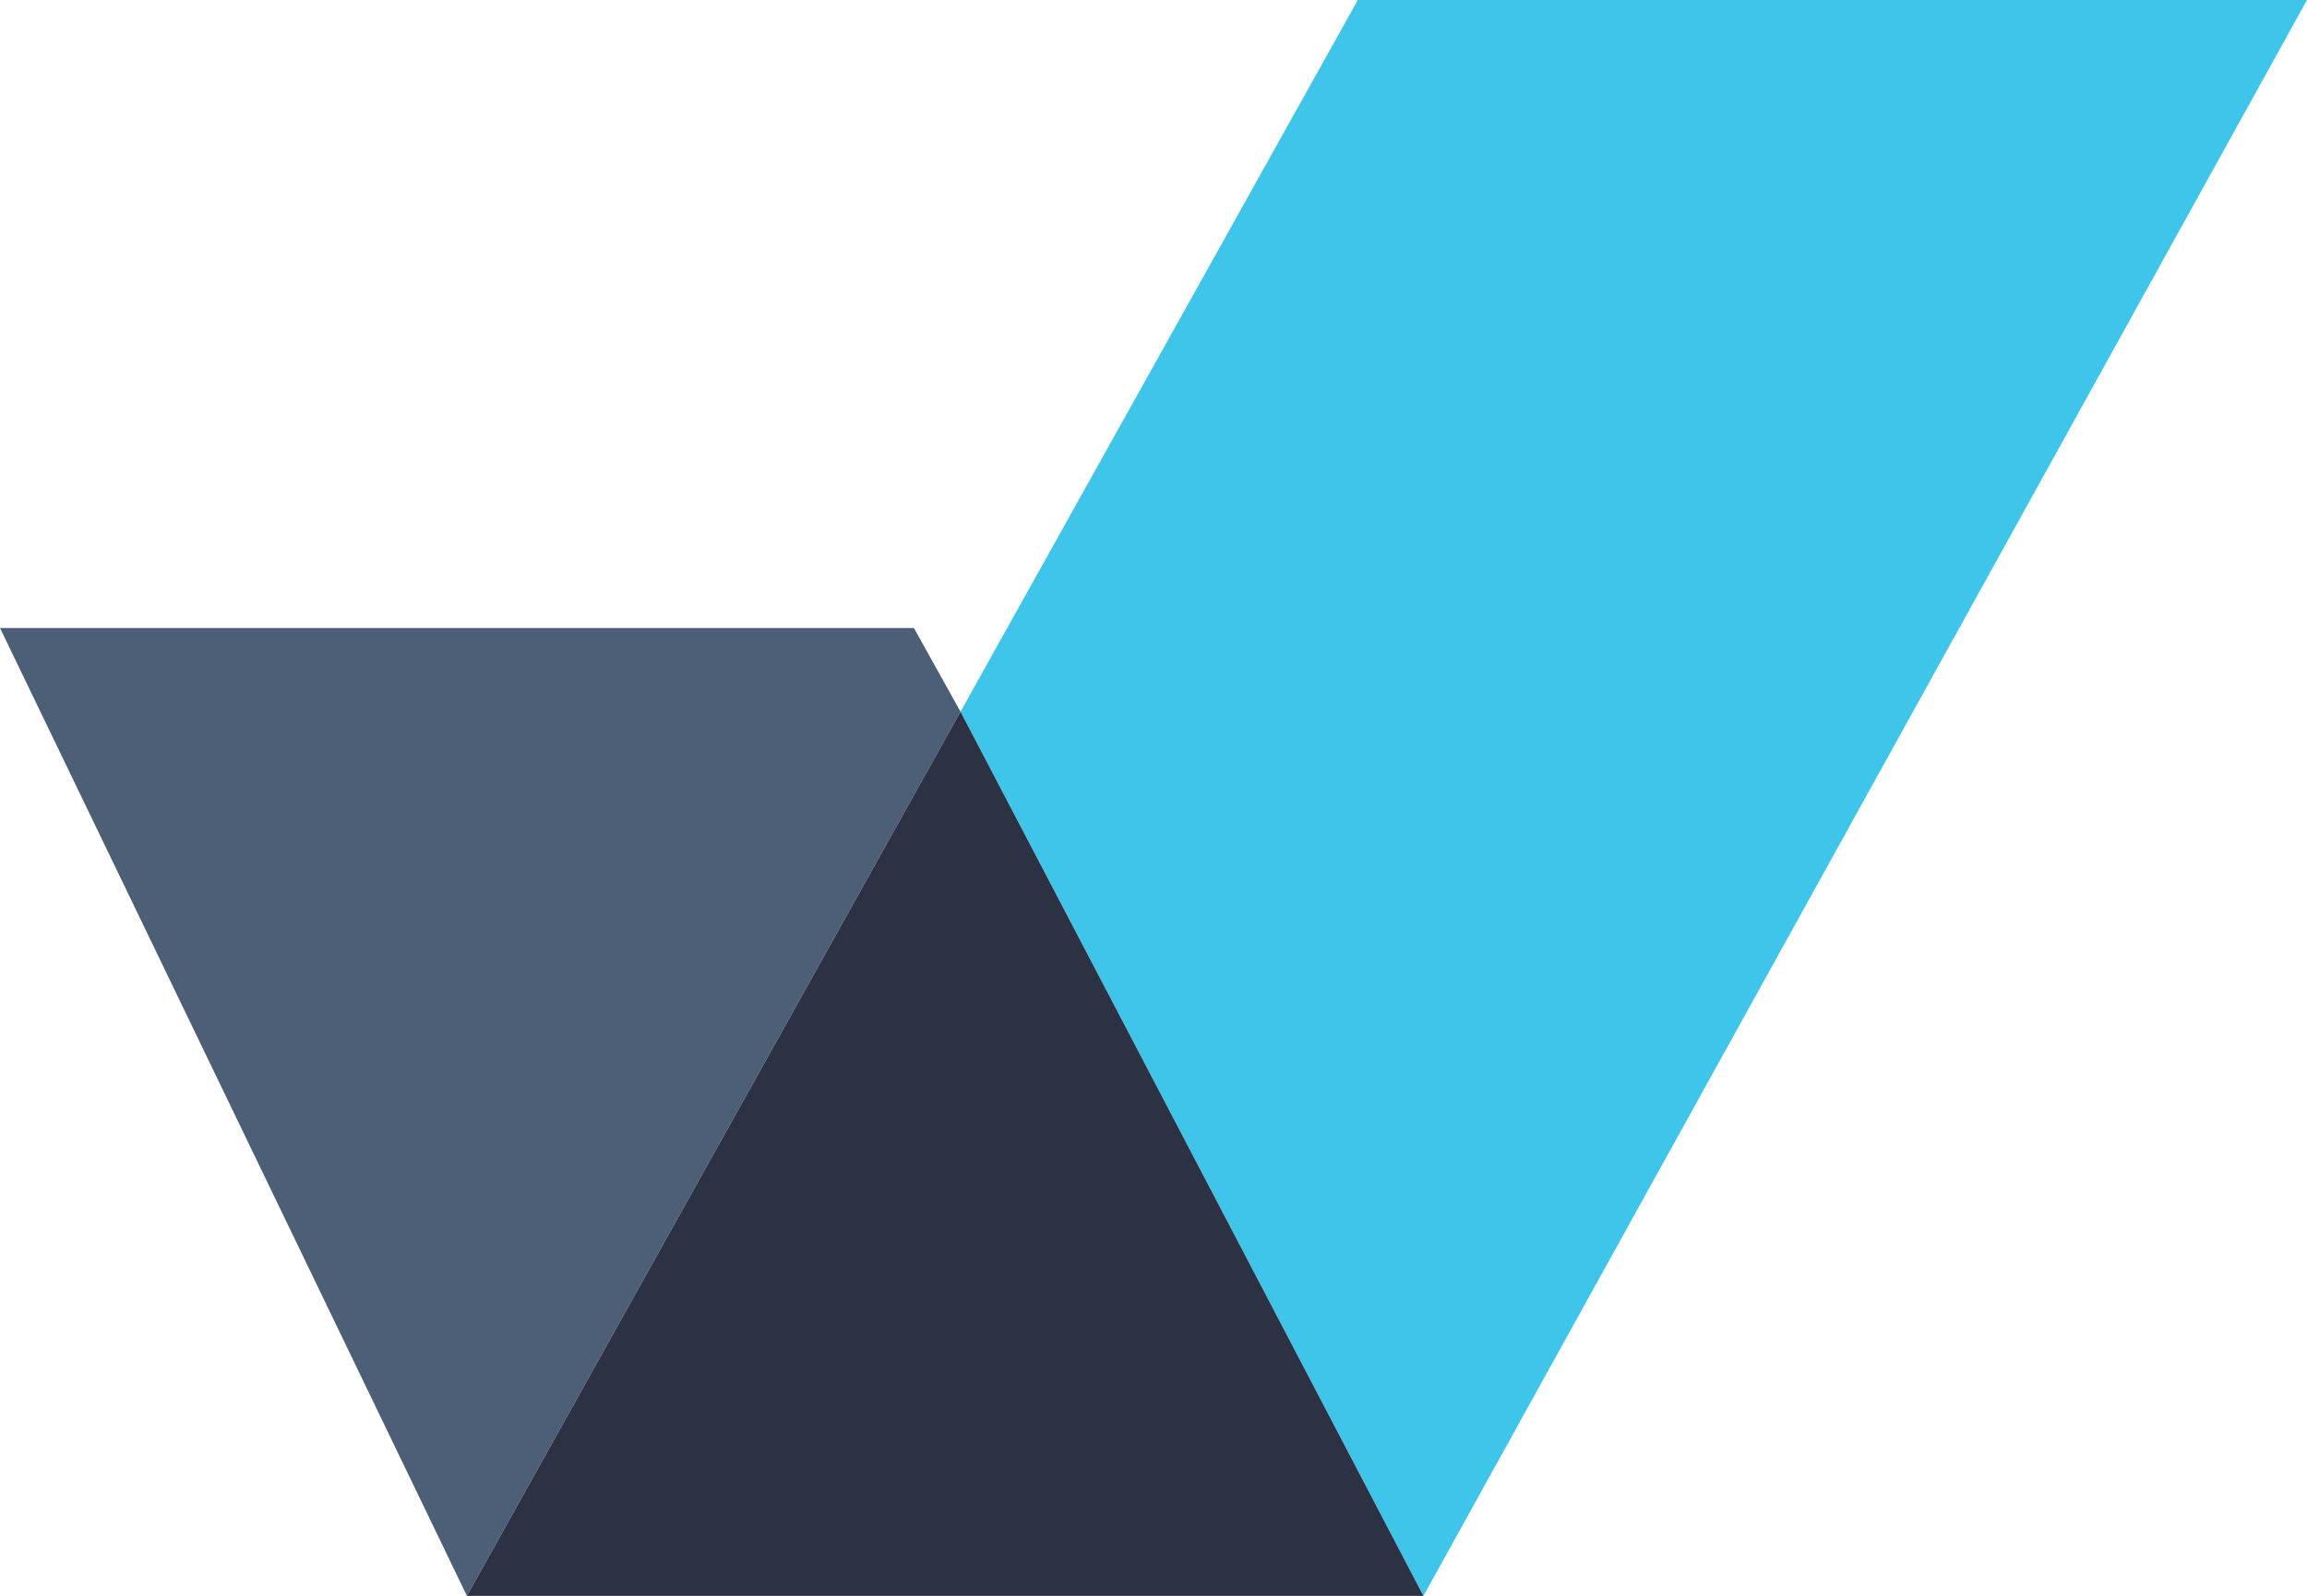
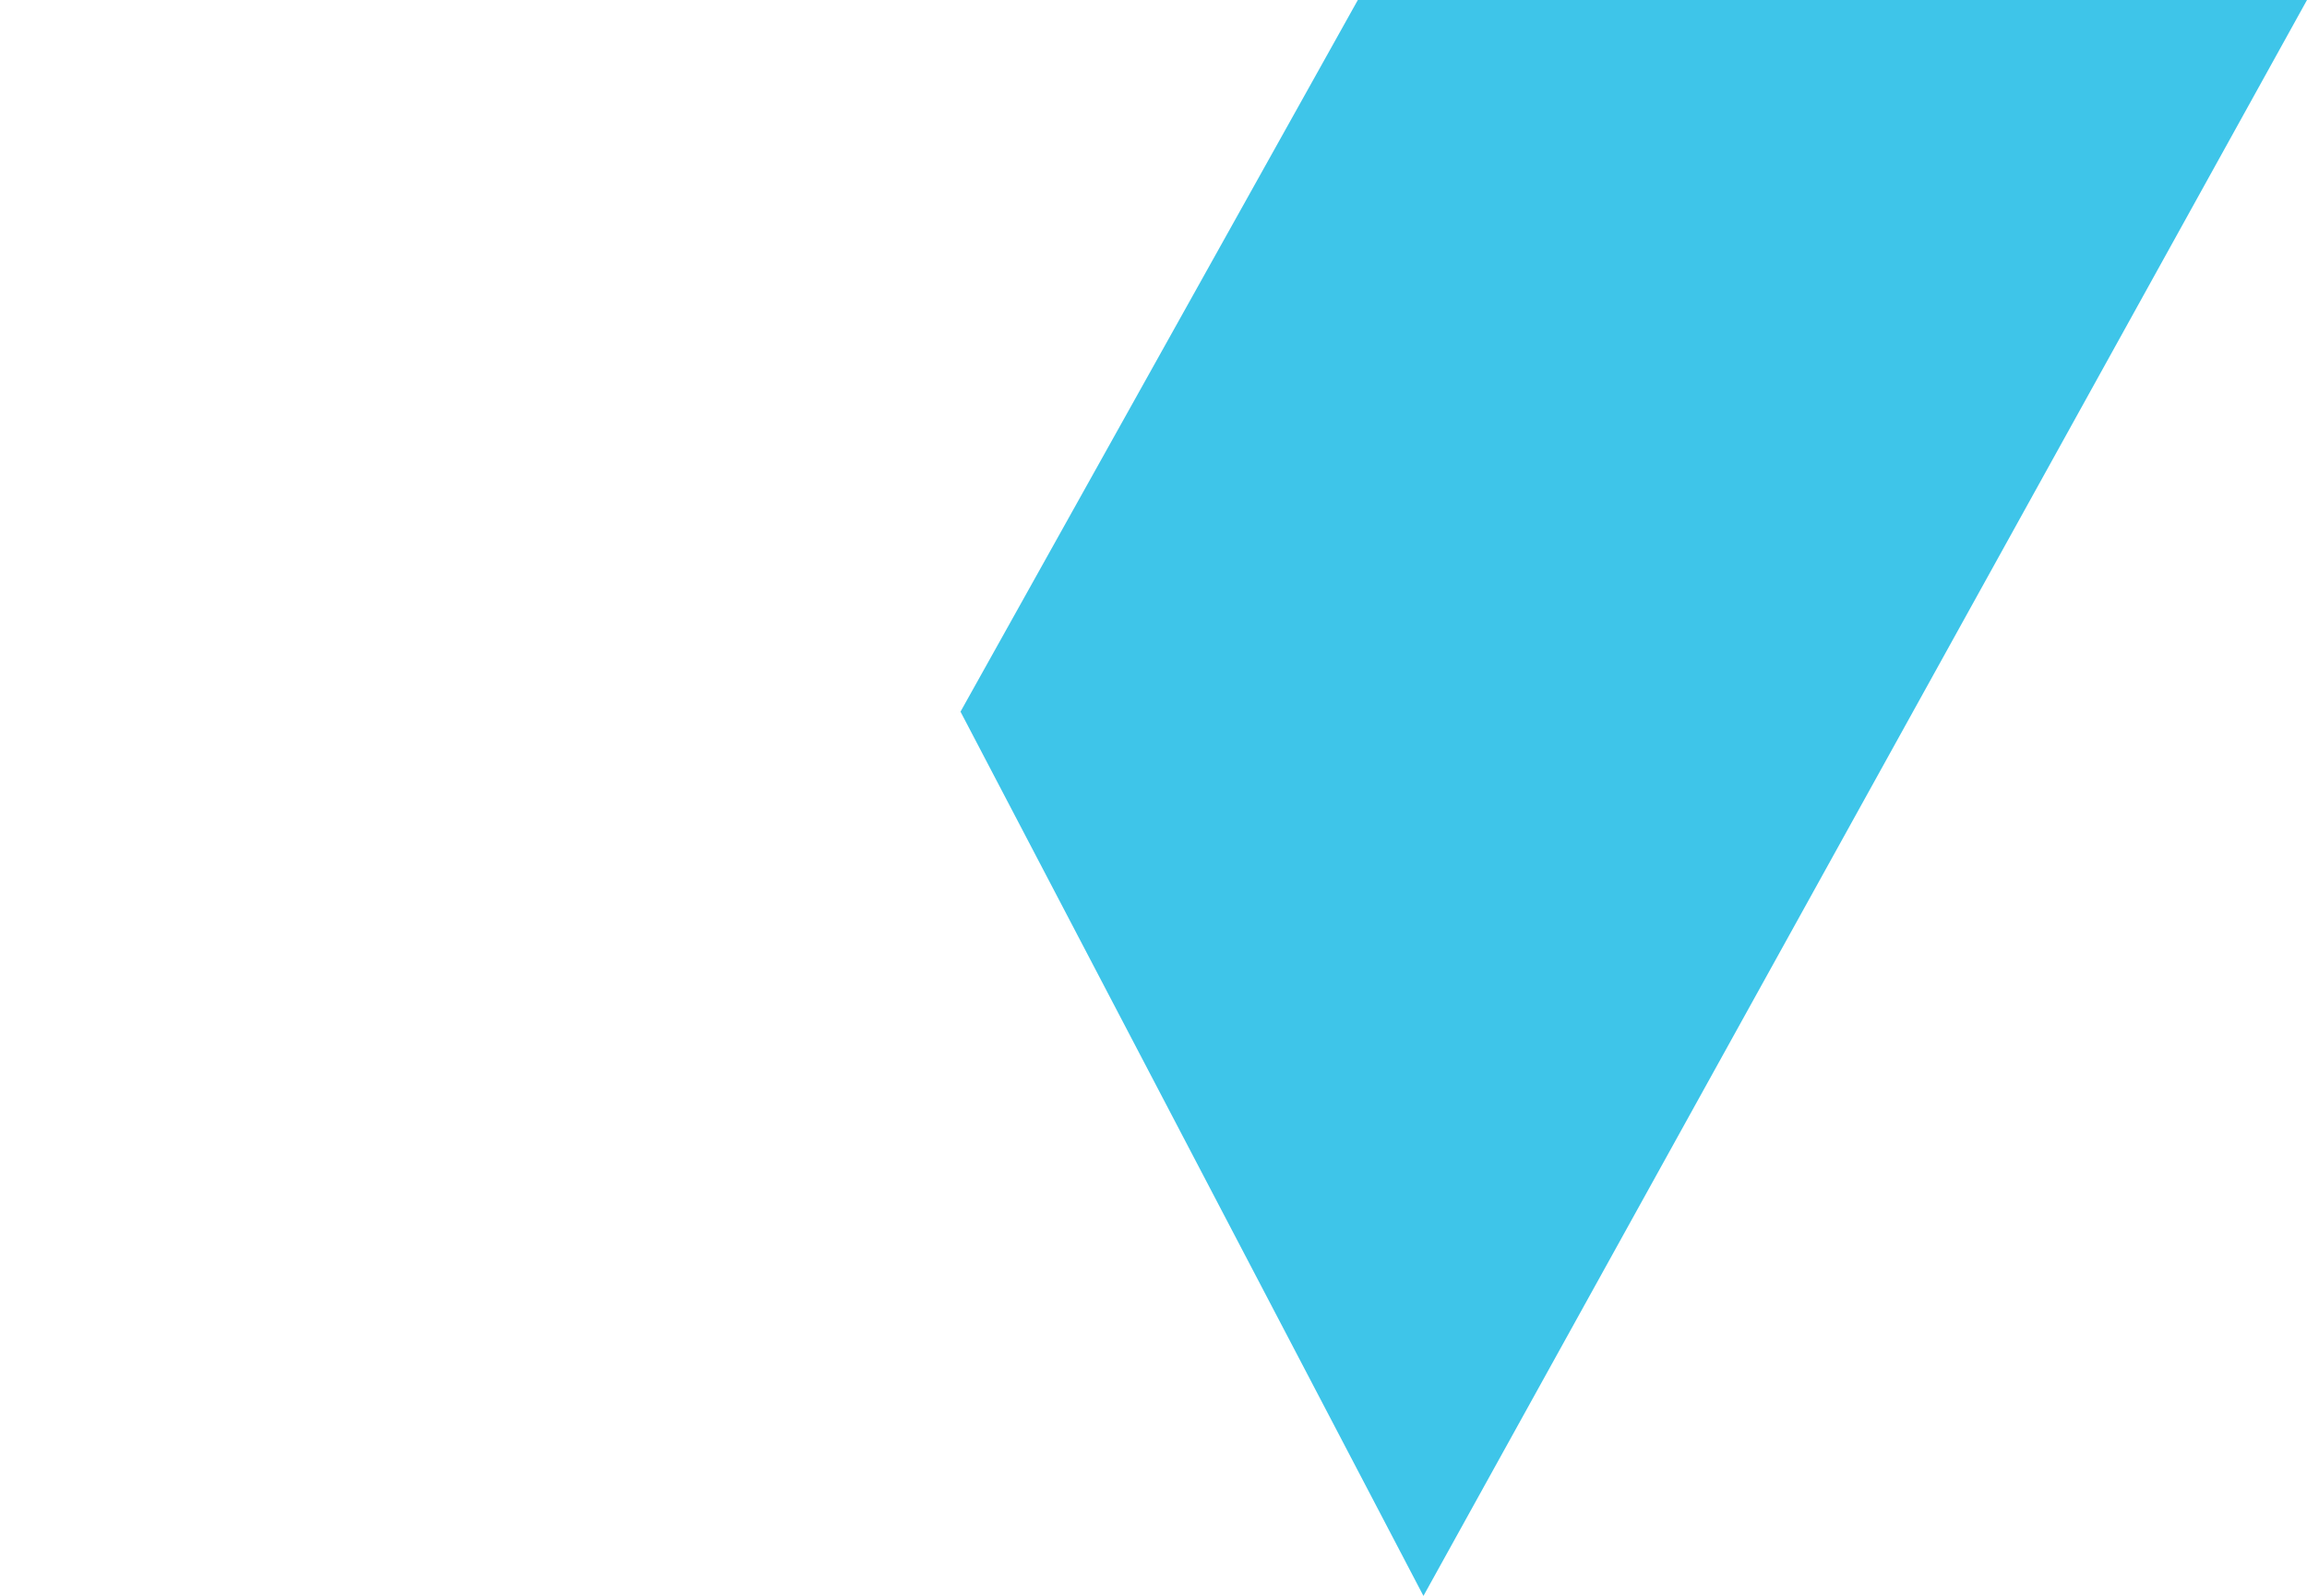
<svg xmlns="http://www.w3.org/2000/svg" version="1.1" id="Layer_1" x="0px" y="0px" viewBox="40.31 44.83 75.25 52.07" xml:space="preserve">
  <style type="text/css">
	.st0{fill:#FFFAF4;}
	.st1{fill:#4D5E77;}
	.st2{fill:#3EC5E9;}
	.st3{fill:#2C3144;}
	.st4{fill:#61CCED;}
	.st5{fill:#F26B6C;}
	.st6{fill:#FFFFFF;}
</style>
  <g>
    <g>
      <g>
        <g>
-           <polygon class="st1" points="70.12,65.32 40.31,65.32 55.54,96.9 71.64,68.05     " />
-         </g>
+           </g>
      </g>
      <g>
        <polygon class="st2" points="84.6,44.83 71.64,68.05 86.74,96.9 115.56,44.83    " />
        <g>
          <g>
-             <polygon class="st3" points="71.64,68.05 71.64,68.05 55.54,96.9 86.74,96.9      " />
-           </g>
+             </g>
        </g>
      </g>
    </g>
  </g>
</svg>